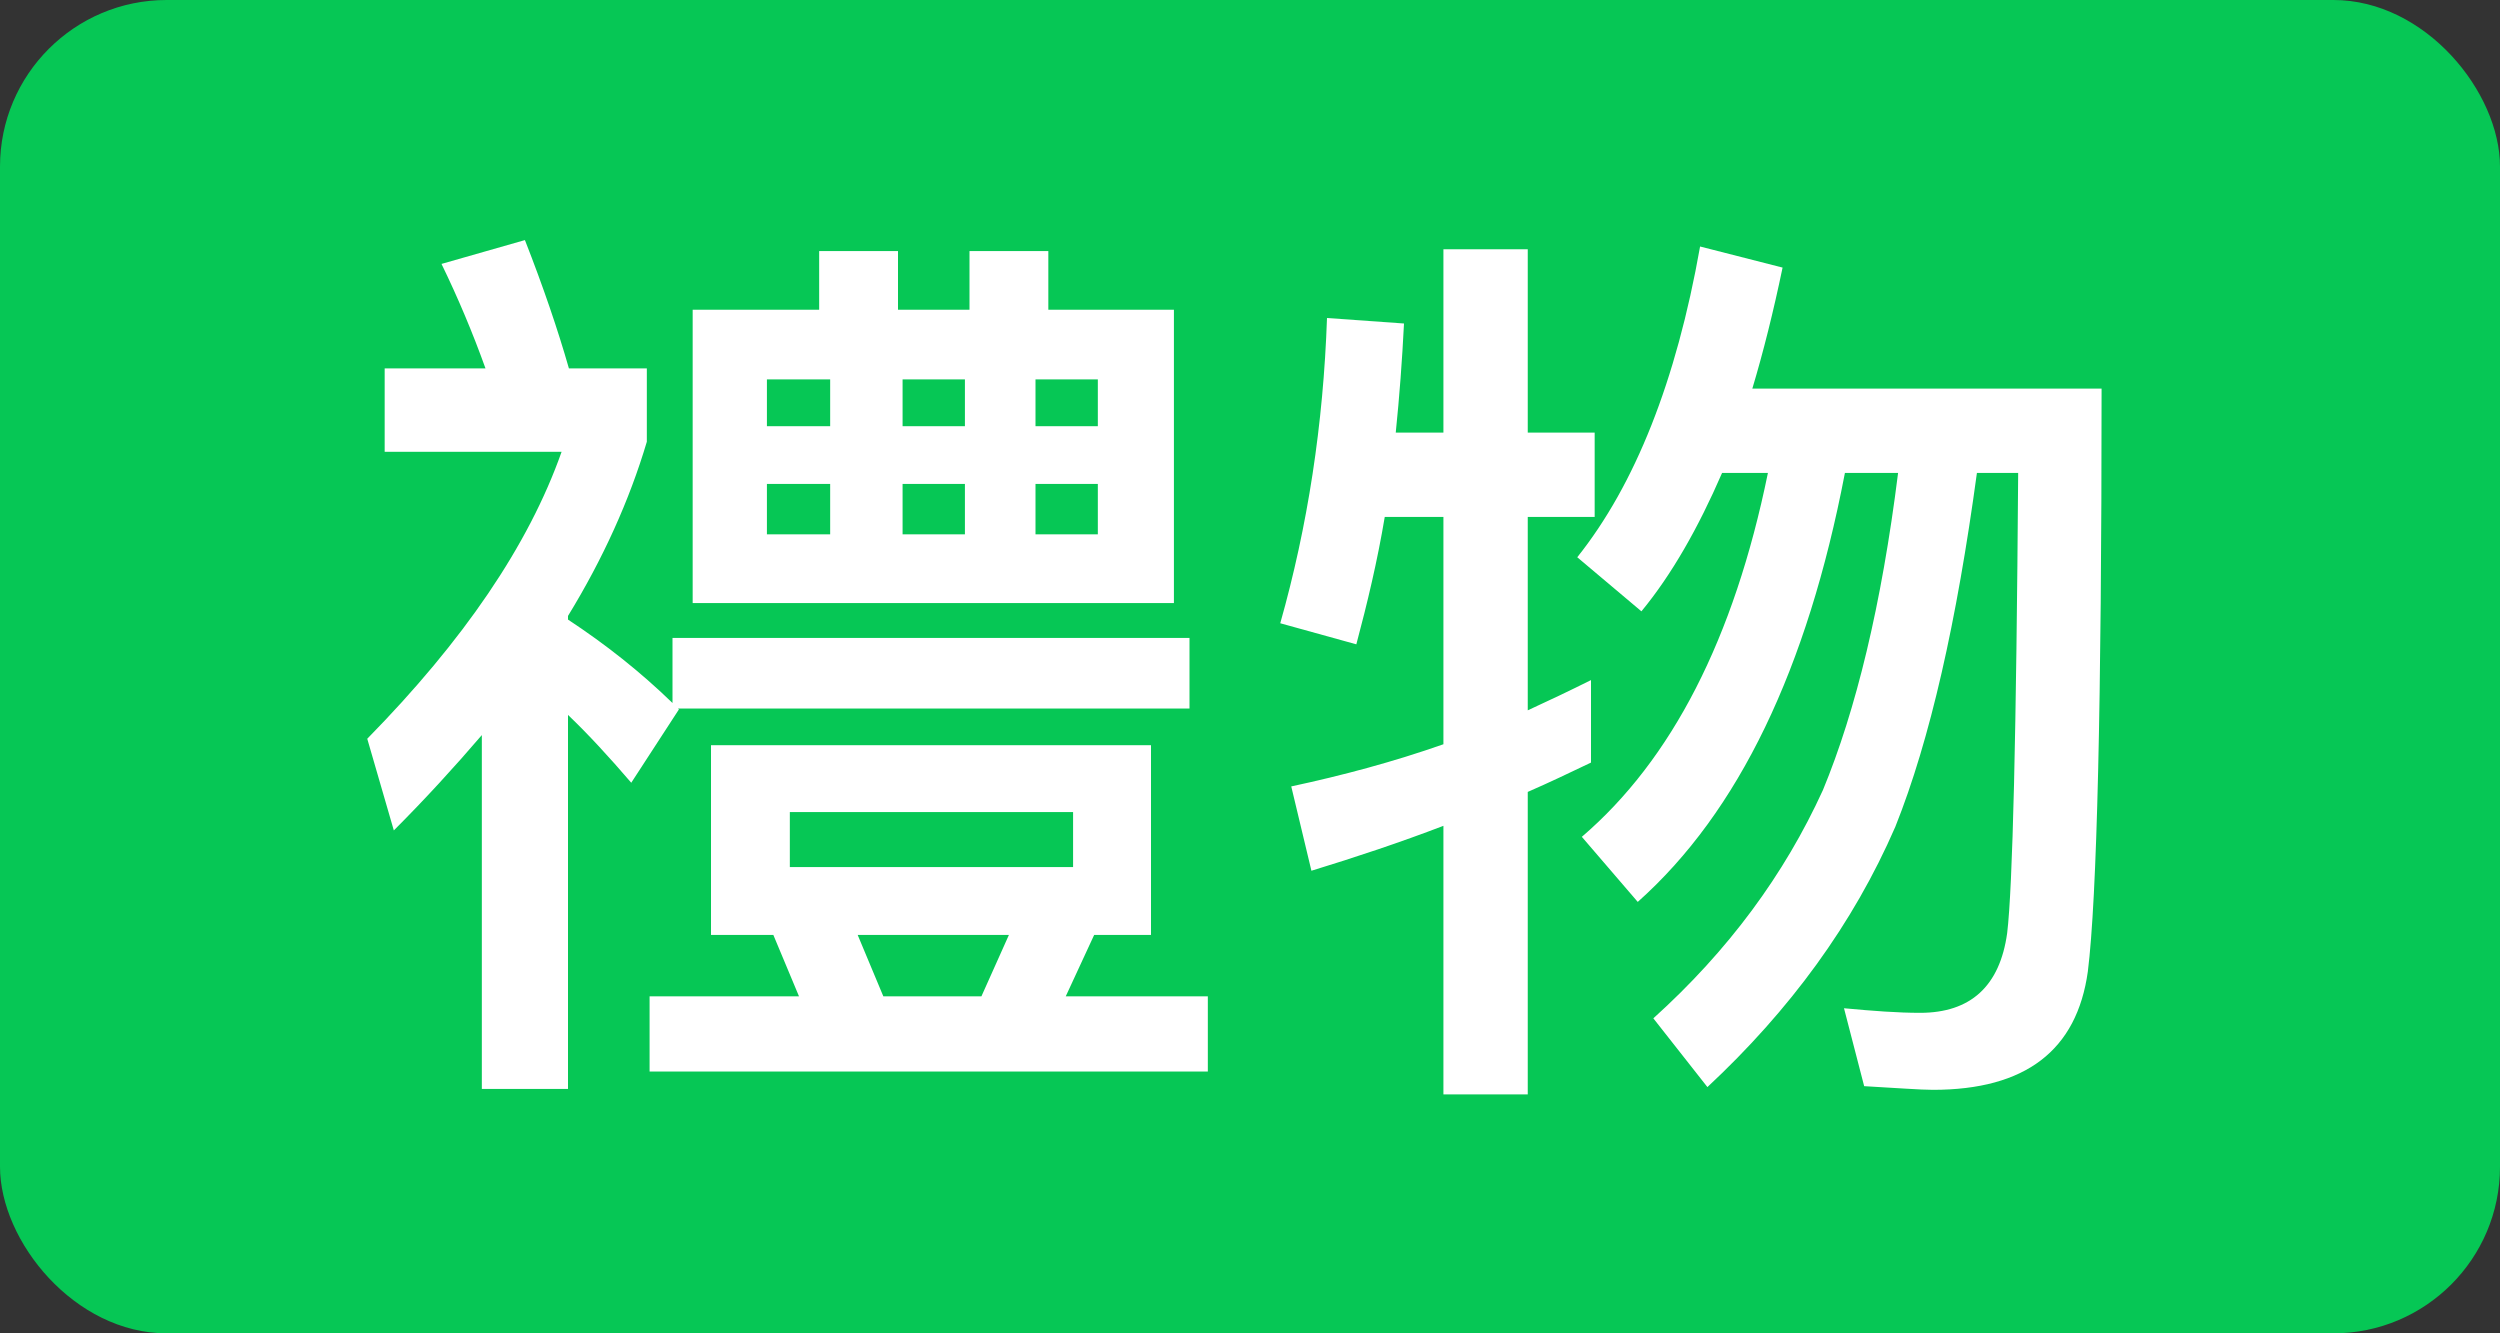
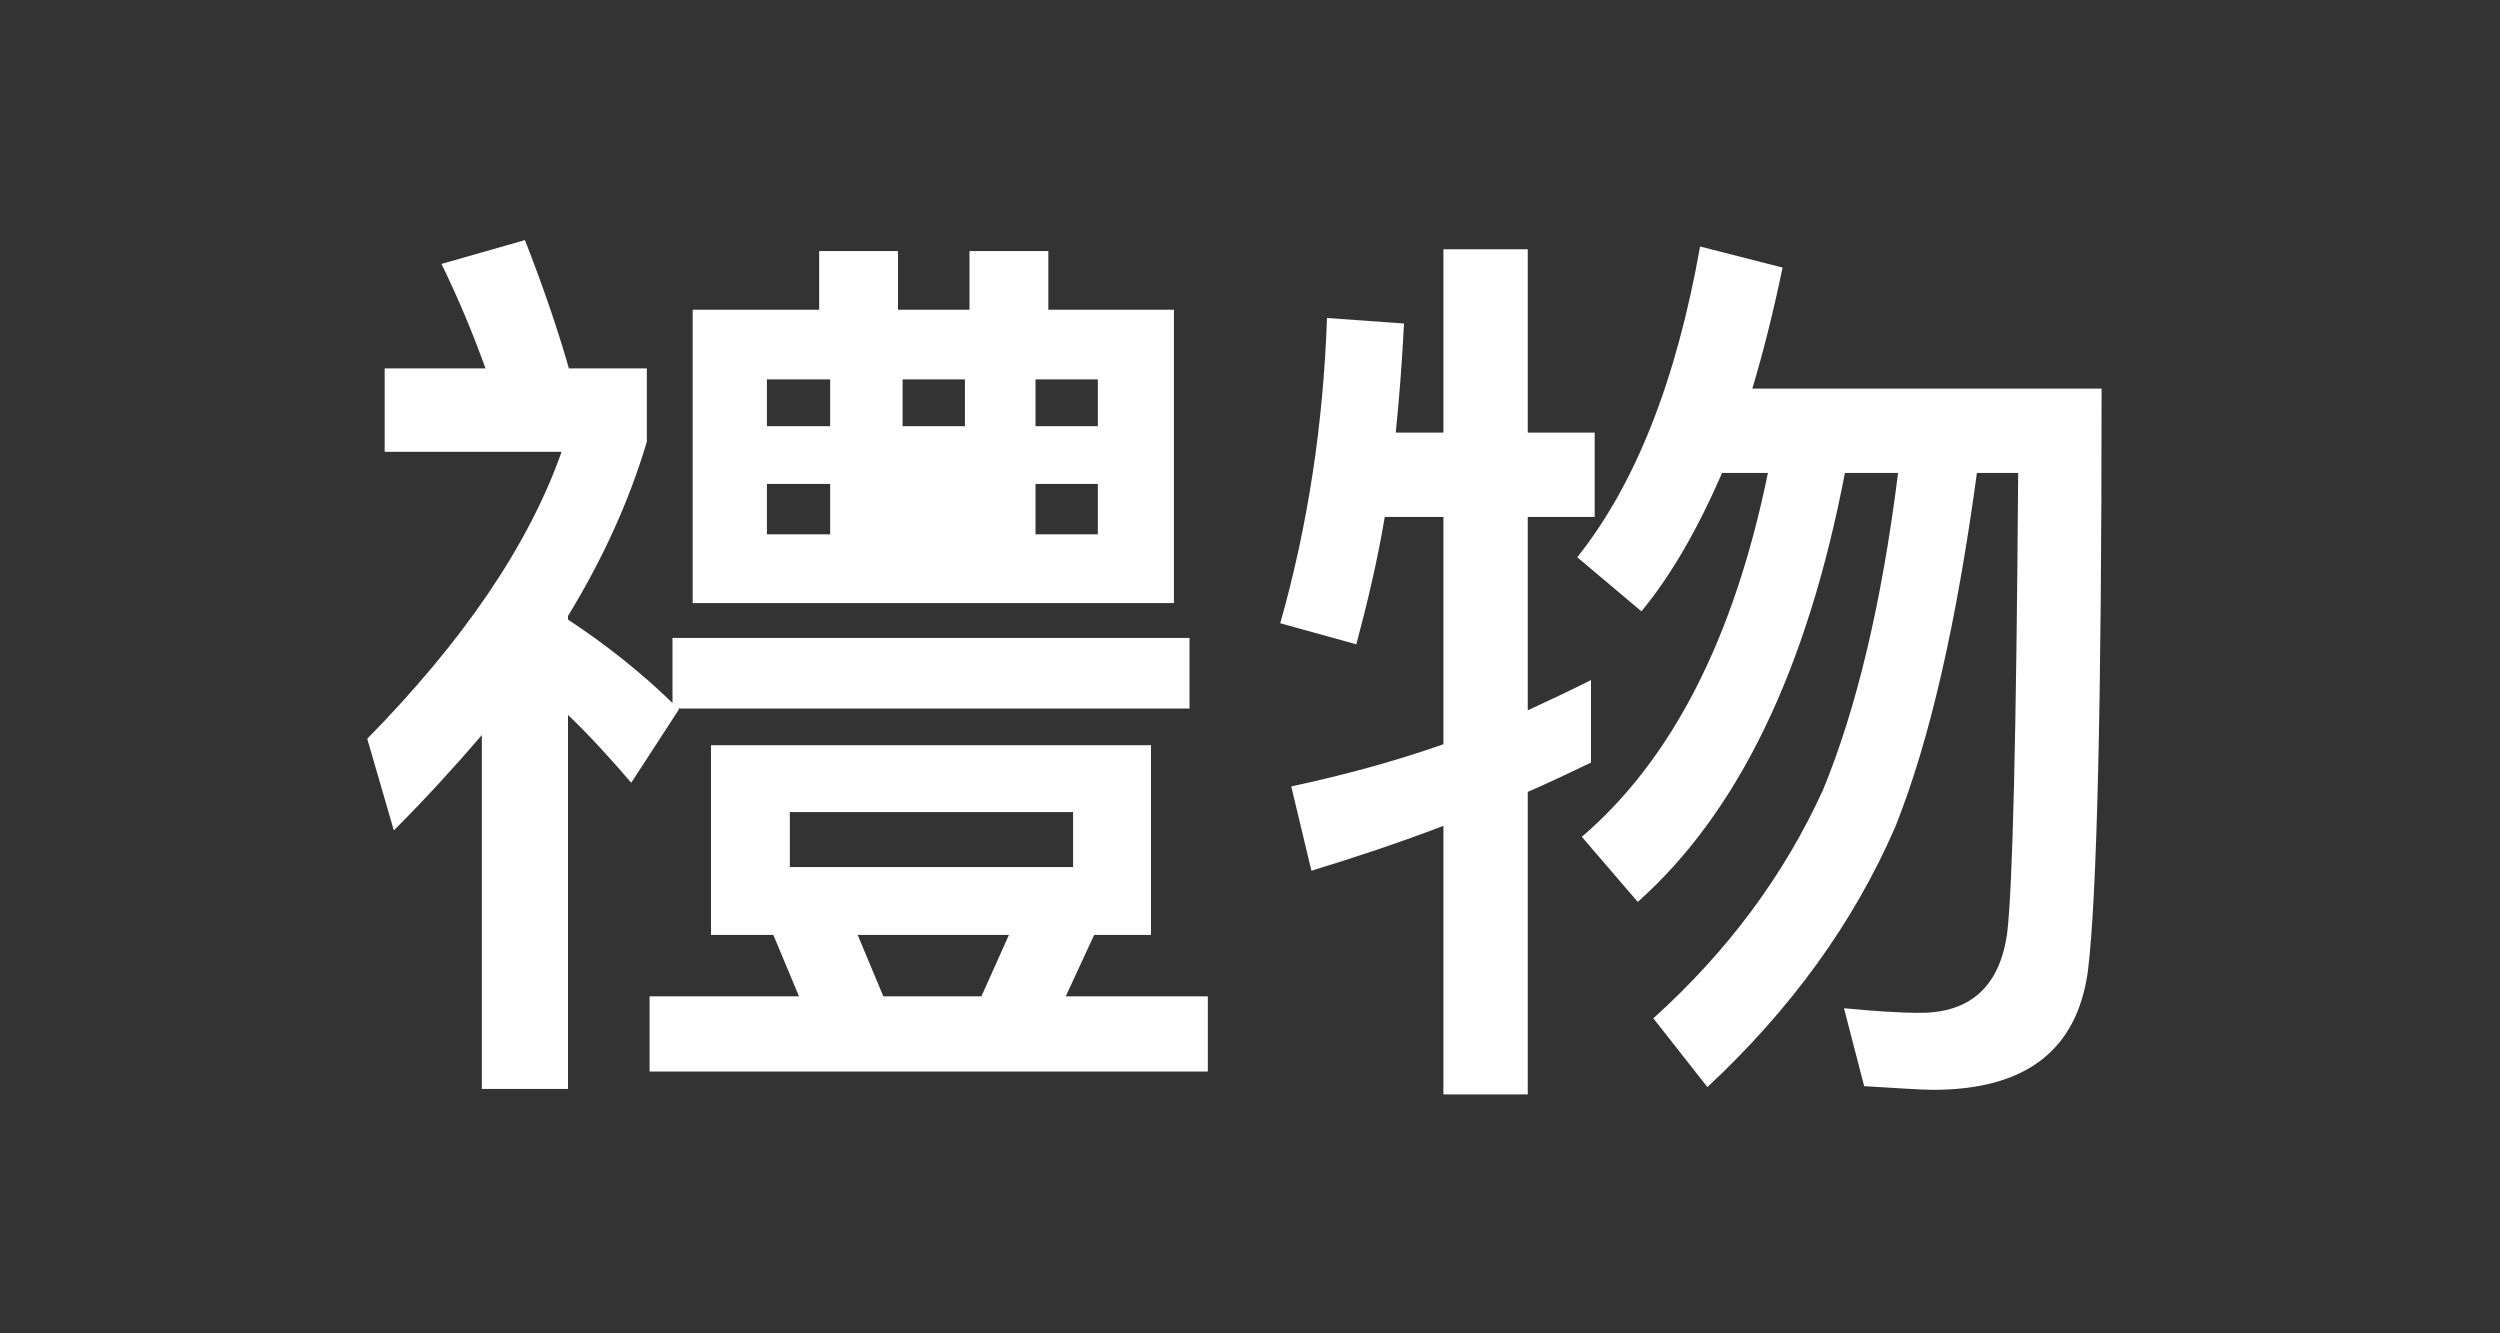
<svg xmlns="http://www.w3.org/2000/svg" width="30" height="16" viewBox="0 0 30 16" fill="none">
  <rect x="0" y="0" width="30" height="16" fill="#333333" stroke="none" />
-   <rect width="30" height="16" rx="2" fill="#06C755" />
-   <path d="M8.312 3.717V7.237H14.087V3.717H12.58V3.013H11.634V3.717H10.776V3.013H9.83V3.717H8.312ZM13.174 6.412H12.426V5.807H13.174V6.412ZM11.579 6.412H10.831V5.807H11.579V6.412ZM9.962 6.412H9.203V5.807H9.962V6.412ZM9.203 5.114V4.553H9.962V5.114H9.203ZM10.831 4.553H11.579V5.114H10.831V4.553ZM12.426 4.553H13.174V5.114H12.426V4.553ZM8.07 7.655V8.436C7.685 8.062 7.267 7.732 6.816 7.435V7.391C7.234 6.709 7.553 6.005 7.762 5.301V4.421H6.827C6.695 3.959 6.519 3.442 6.299 2.881L5.298 3.167C5.496 3.574 5.672 3.992 5.826 4.421H4.616V5.422H6.739C6.343 6.544 5.562 7.688 4.407 8.865L4.726 9.965C5.1 9.591 5.452 9.206 5.782 8.821V13.067H6.816V8.579C7.058 8.81 7.311 9.085 7.575 9.393L8.147 8.513L8.136 8.502H14.274V7.655H8.07ZM8.532 8.942V11.219H9.28L9.588 11.956H7.795V12.858H14.494V11.956H12.789L13.13 11.219H13.812V8.942H8.532ZM10.6 11.956L10.292 11.219H12.107L11.777 11.956H10.6ZM12.877 10.405H9.478V9.745H12.877V10.405Z" fill="white" />
+   <path d="M8.312 3.717V7.237H14.087V3.717H12.58V3.013H11.634V3.717H10.776V3.013H9.83V3.717H8.312ZM13.174 6.412H12.426V5.807H13.174V6.412ZM11.579 6.412H10.831V5.807V6.412ZM9.962 6.412H9.203V5.807H9.962V6.412ZM9.203 5.114V4.553H9.962V5.114H9.203ZM10.831 4.553H11.579V5.114H10.831V4.553ZM12.426 4.553H13.174V5.114H12.426V4.553ZM8.07 7.655V8.436C7.685 8.062 7.267 7.732 6.816 7.435V7.391C7.234 6.709 7.553 6.005 7.762 5.301V4.421H6.827C6.695 3.959 6.519 3.442 6.299 2.881L5.298 3.167C5.496 3.574 5.672 3.992 5.826 4.421H4.616V5.422H6.739C6.343 6.544 5.562 7.688 4.407 8.865L4.726 9.965C5.1 9.591 5.452 9.206 5.782 8.821V13.067H6.816V8.579C7.058 8.81 7.311 9.085 7.575 9.393L8.147 8.513L8.136 8.502H14.274V7.655H8.07ZM8.532 8.942V11.219H9.28L9.588 11.956H7.795V12.858H14.494V11.956H12.789L13.13 11.219H13.812V8.942H8.532ZM10.6 11.956L10.292 11.219H12.107L11.777 11.956H10.6ZM12.877 10.405H9.478V9.745H12.877V10.405Z" fill="white" />
  <path d="M20.401 2.958C20.115 4.575 19.62 5.818 18.927 6.687L19.697 7.336C20.06 6.896 20.379 6.335 20.665 5.675H21.215C20.808 7.666 20.06 9.118 18.982 10.042L19.653 10.823C20.863 9.745 21.688 8.029 22.139 5.675H22.777C22.579 7.259 22.271 8.524 21.875 9.481C21.413 10.493 20.742 11.406 19.84 12.22L20.489 13.045C21.479 12.121 22.238 11.087 22.744 9.921C23.162 8.876 23.481 7.457 23.723 5.675H24.218C24.196 8.81 24.152 10.647 24.086 11.197C23.998 11.835 23.646 12.154 23.041 12.154C22.777 12.154 22.48 12.132 22.128 12.099L22.37 13.034C22.766 13.056 23.041 13.078 23.195 13.078C24.306 13.078 24.922 12.605 25.054 11.659C25.164 10.779 25.219 8.447 25.219 4.663H21.028C21.16 4.223 21.281 3.739 21.391 3.211L20.401 2.958ZM16.617 6.203H17.321V8.931C16.727 9.14 16.111 9.305 15.495 9.437L15.737 10.449C16.276 10.284 16.804 10.108 17.321 9.91V13.133H18.333V9.503C18.586 9.393 18.839 9.272 19.092 9.151V8.161C18.85 8.282 18.597 8.403 18.333 8.524V6.203H19.136V5.191H18.333V2.991H17.321V5.191H16.749C16.793 4.762 16.826 4.322 16.848 3.882L15.924 3.816C15.88 5.092 15.693 6.313 15.363 7.479L16.276 7.732C16.408 7.237 16.529 6.731 16.617 6.203Z" fill="white" />
</svg>